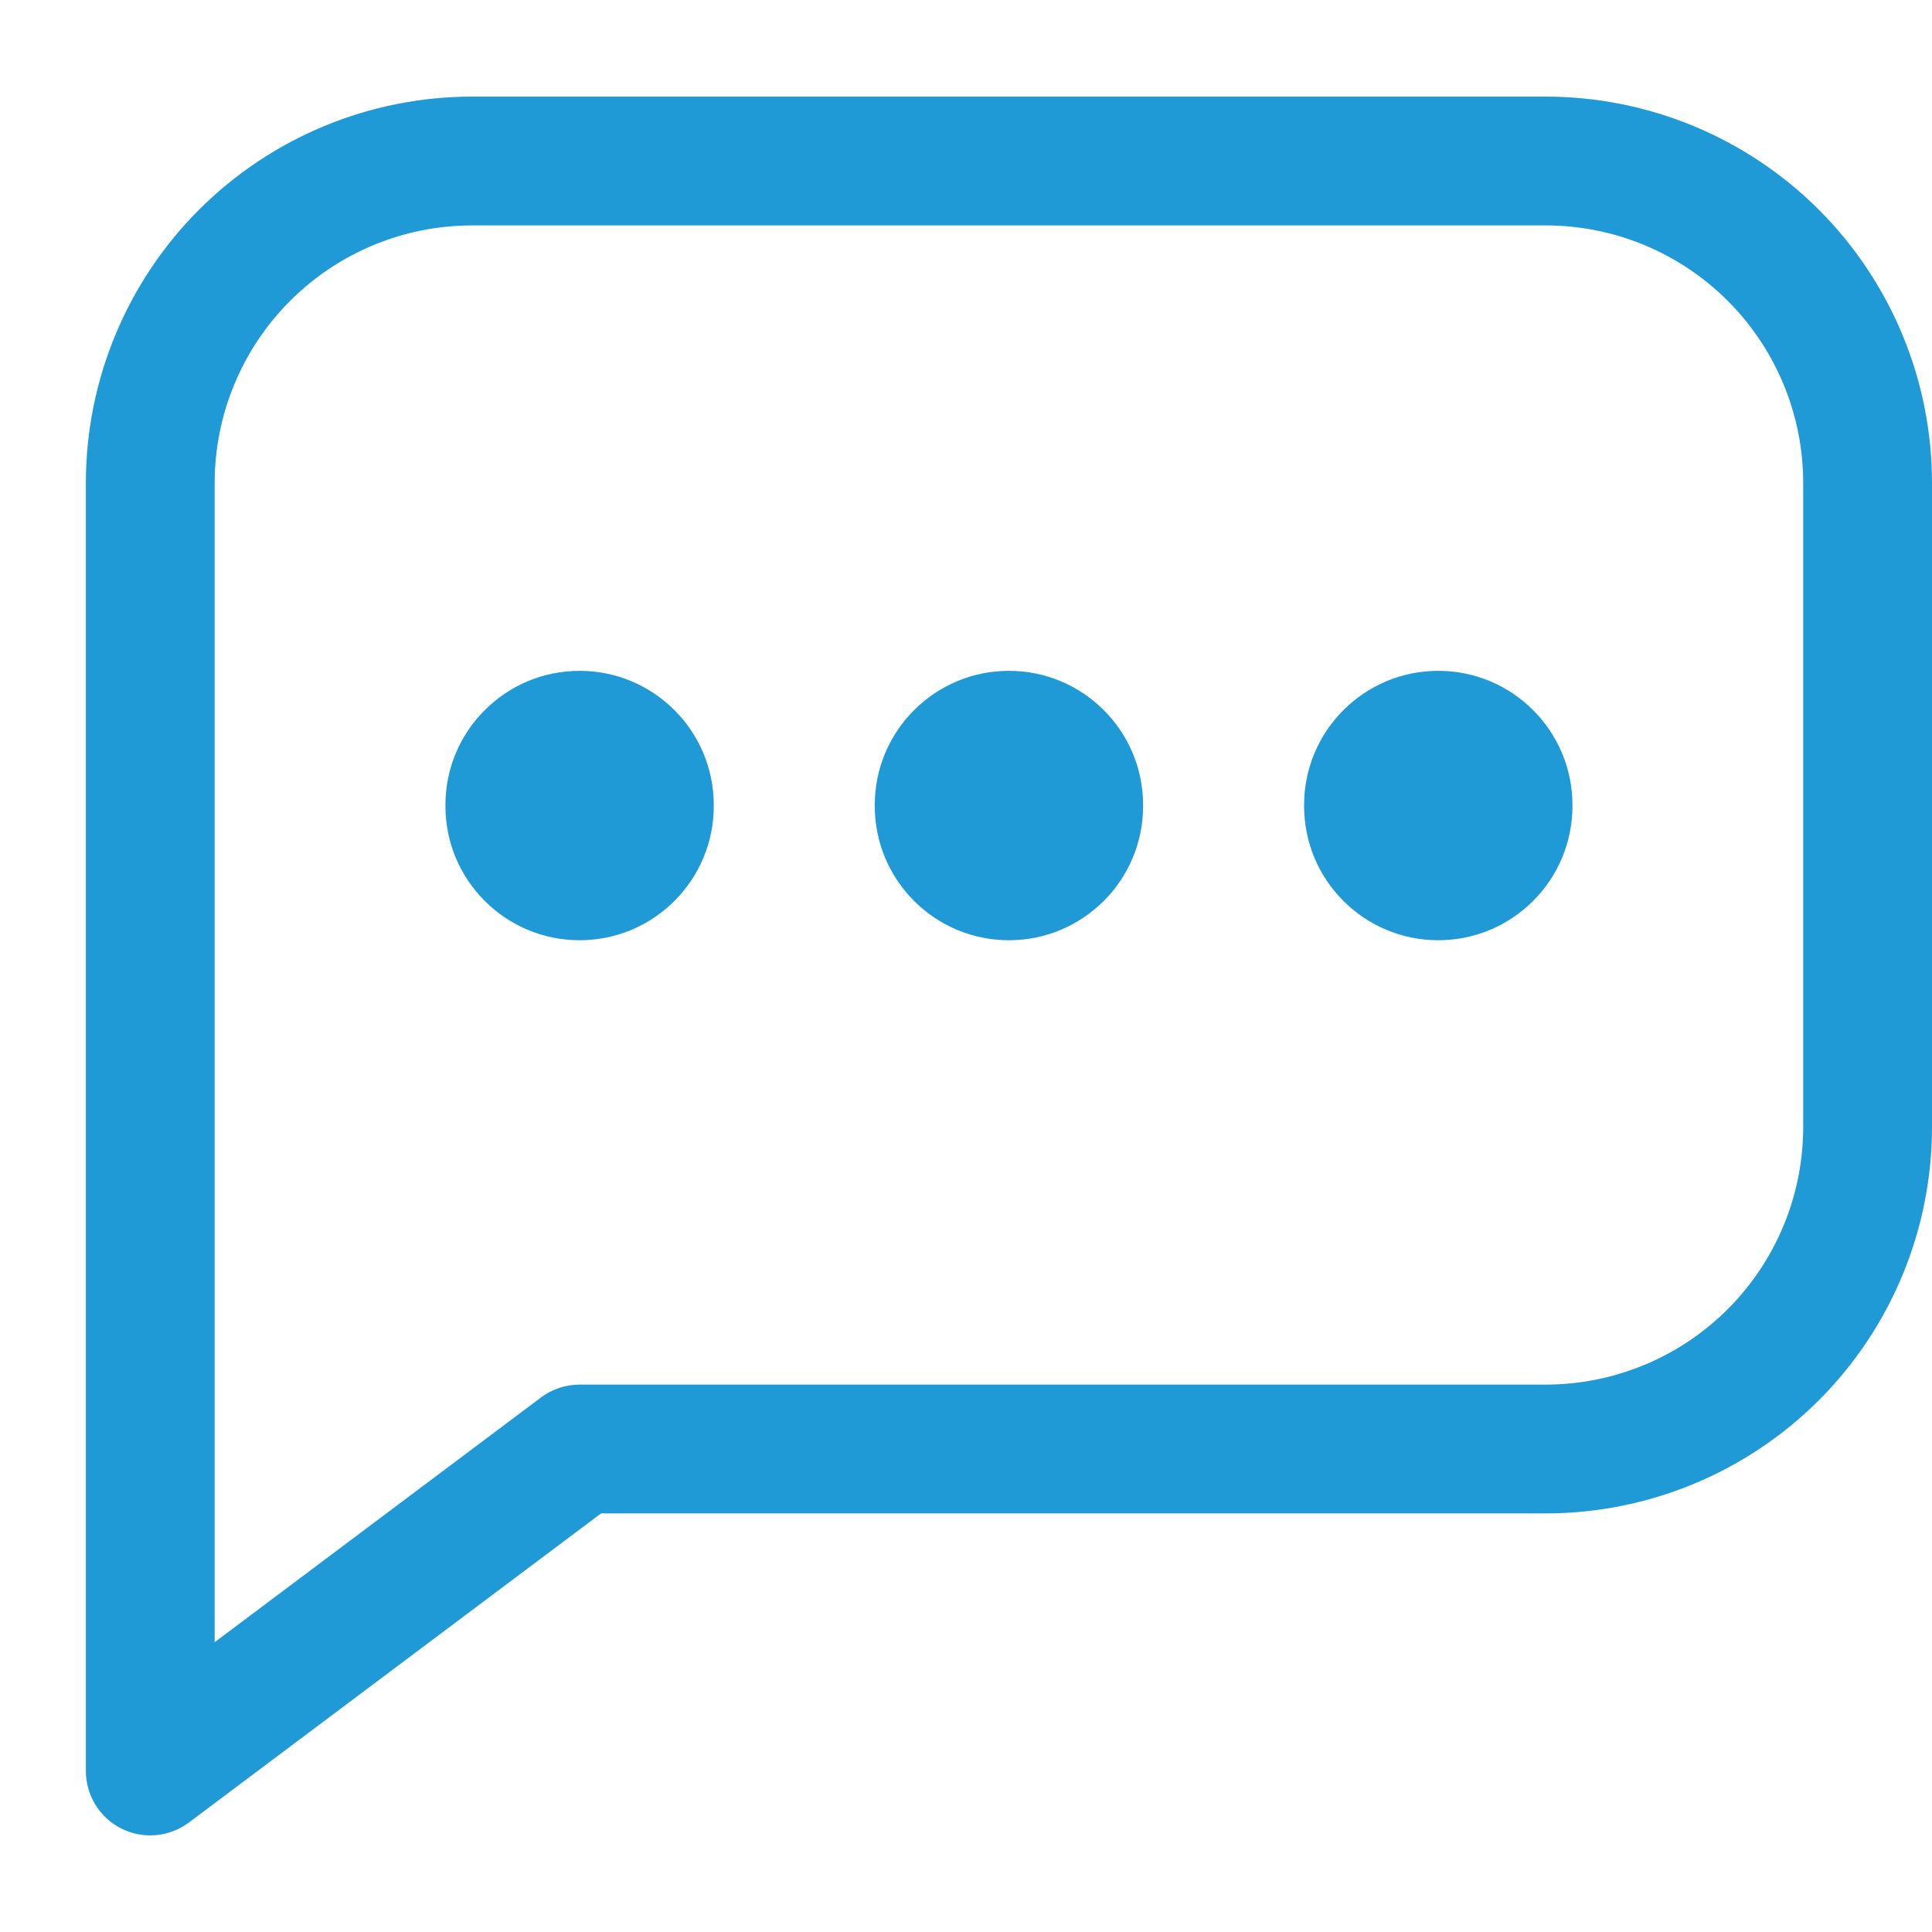
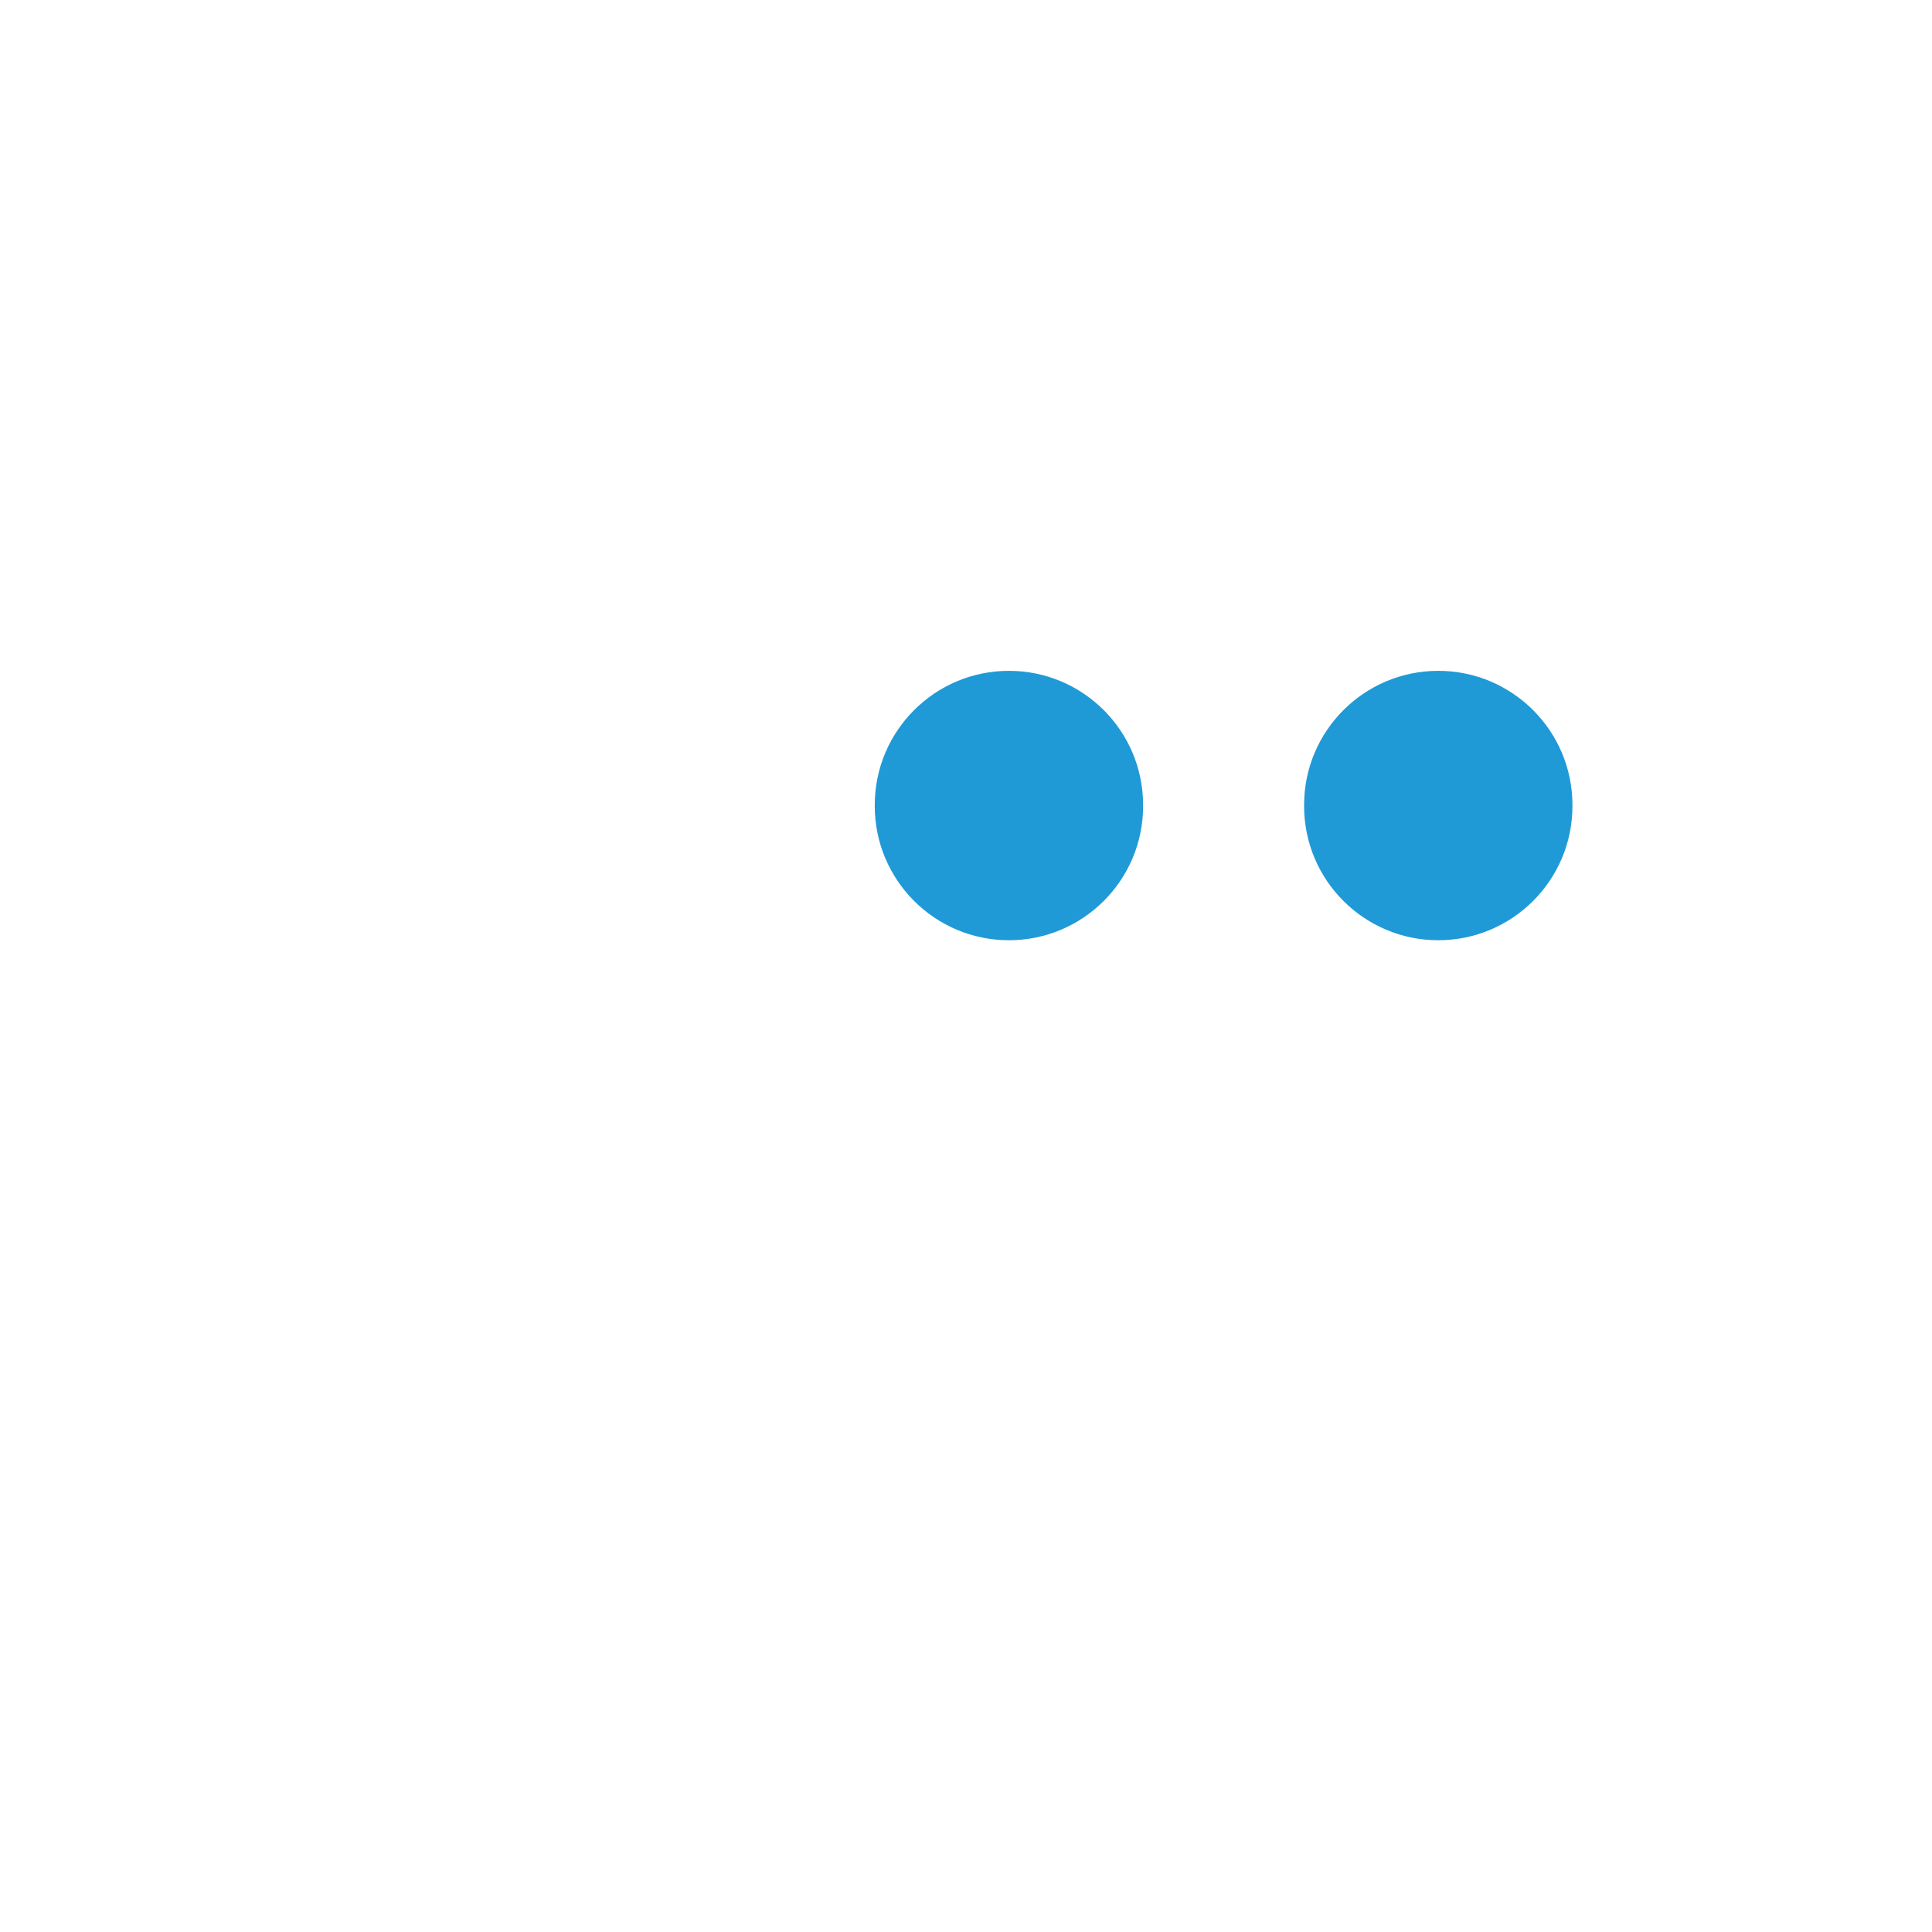
<svg xmlns="http://www.w3.org/2000/svg" width="18" height="18" viewBox="0 0 18 18" fill="none">
-   <path fill-rule="evenodd" clip-rule="evenodd" d="M4.4 2.1C3.763 2.1 3.153 2.353 2.703 2.803C2.253 3.253 2 3.864 2 4.5V15.3L5.04 13.02C5.144 12.942 5.27 12.9 5.4 12.9H14.4C15.037 12.9 15.647 12.647 16.097 12.197C16.547 11.747 16.8 11.136 16.8 10.5V4.5C16.8 3.864 16.547 3.253 16.097 2.803C15.647 2.353 15.037 2.1 14.4 2.1H4.4ZM1.854 1.954C2.53 1.279 3.445 0.9 4.4 0.9H14.4C15.355 0.9 16.27 1.279 16.946 1.954C17.621 2.63 18 3.545 18 4.5V10.5C18 11.455 17.621 12.37 16.946 13.046C16.27 13.721 15.355 14.1 14.4 14.1H5.6L1.76 16.98C1.578 17.116 1.335 17.138 1.132 17.037C0.928 16.935 0.8 16.727 0.8 16.5V4.5C0.8 3.545 1.179 2.63 1.854 1.954Z" fill="#1F9AD6" />
  <path fill-rule="evenodd" clip-rule="evenodd" d="M9.4 6.25C10.09 6.25 10.65 6.81 10.65 7.5V7.51C10.65 8.2 10.09 8.76 9.4 8.76C8.71 8.76 8.15 8.2 8.15 7.51V7.5C8.15 6.81 8.71 6.25 9.4 6.25Z" fill="#1F9AD6" />
-   <path fill-rule="evenodd" clip-rule="evenodd" d="M5.4 6.25C6.09 6.25 6.65 6.81 6.65 7.5V7.51C6.65 8.2 6.09 8.76 5.4 8.76C4.71 8.76 4.15 8.2 4.15 7.51V7.5C4.15 6.81 4.71 6.25 5.4 6.25Z" fill="#1F9AD6" />
  <path fill-rule="evenodd" clip-rule="evenodd" d="M13.4 6.25C14.09 6.25 14.65 6.81 14.65 7.5V7.51C14.65 8.2 14.09 8.76 13.4 8.76C12.71 8.76 12.15 8.2 12.15 7.51V7.5C12.15 6.81 12.71 6.25 13.4 6.25Z" fill="#1F9AD6" />
</svg>